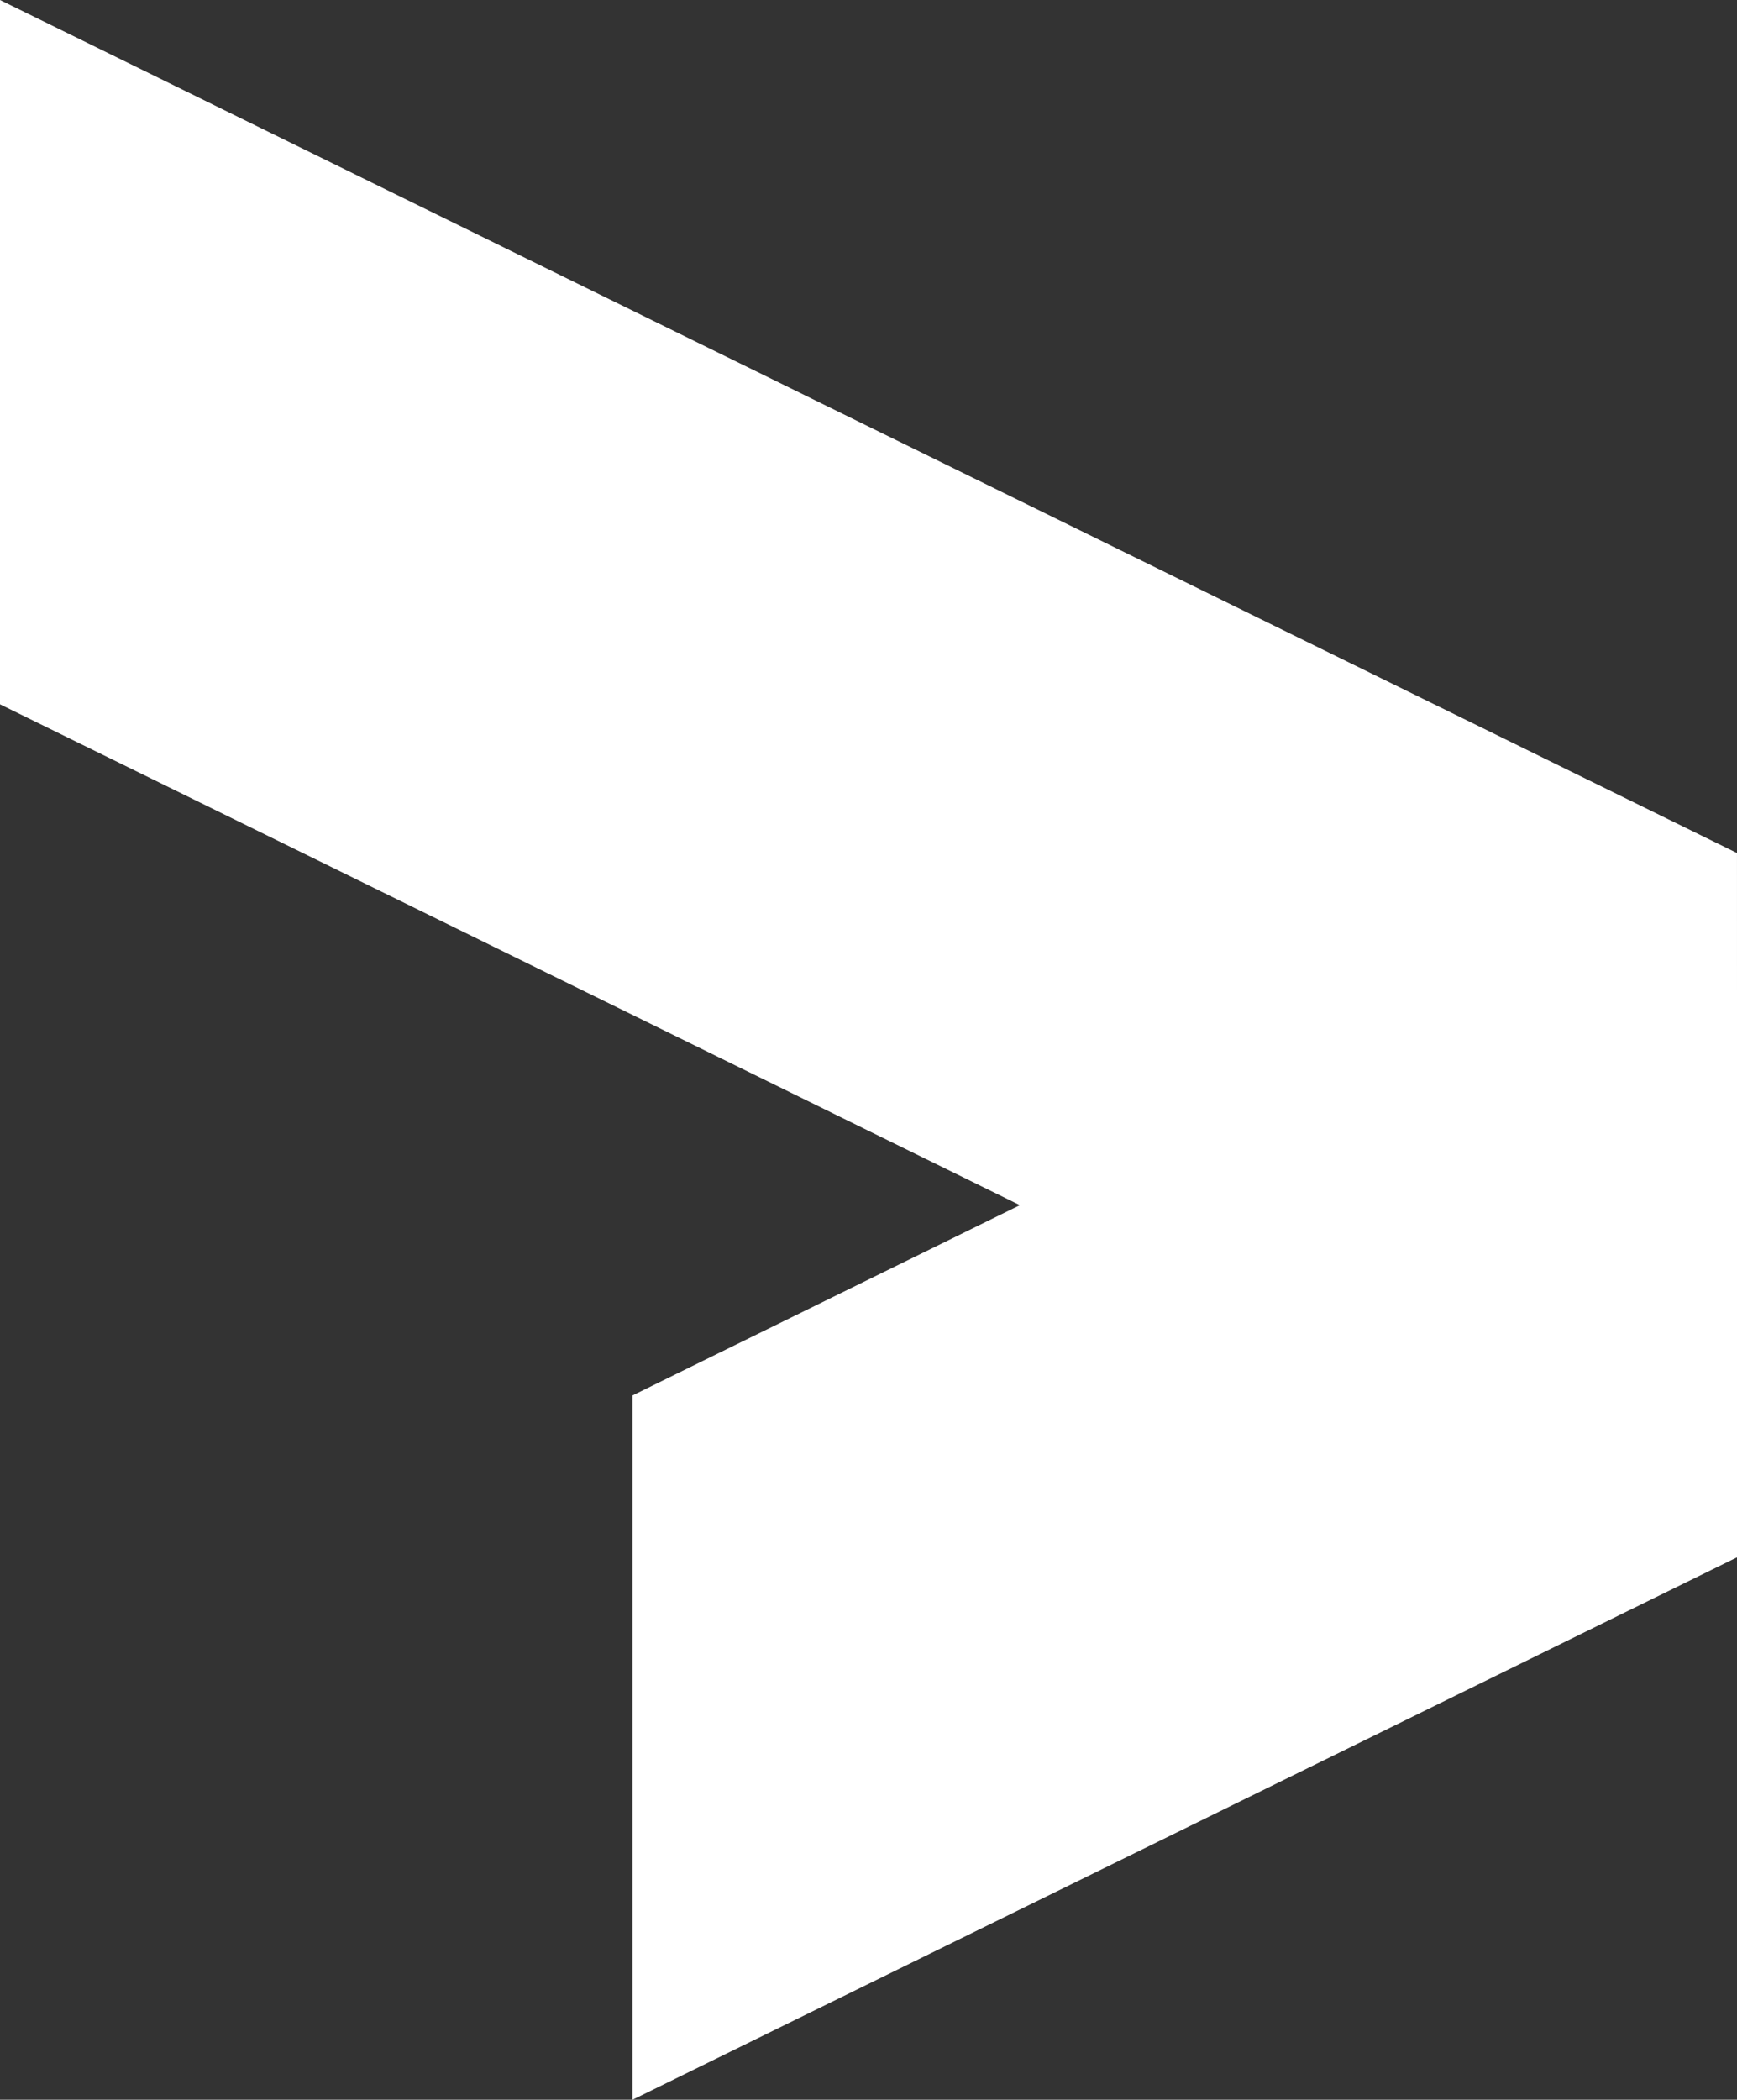
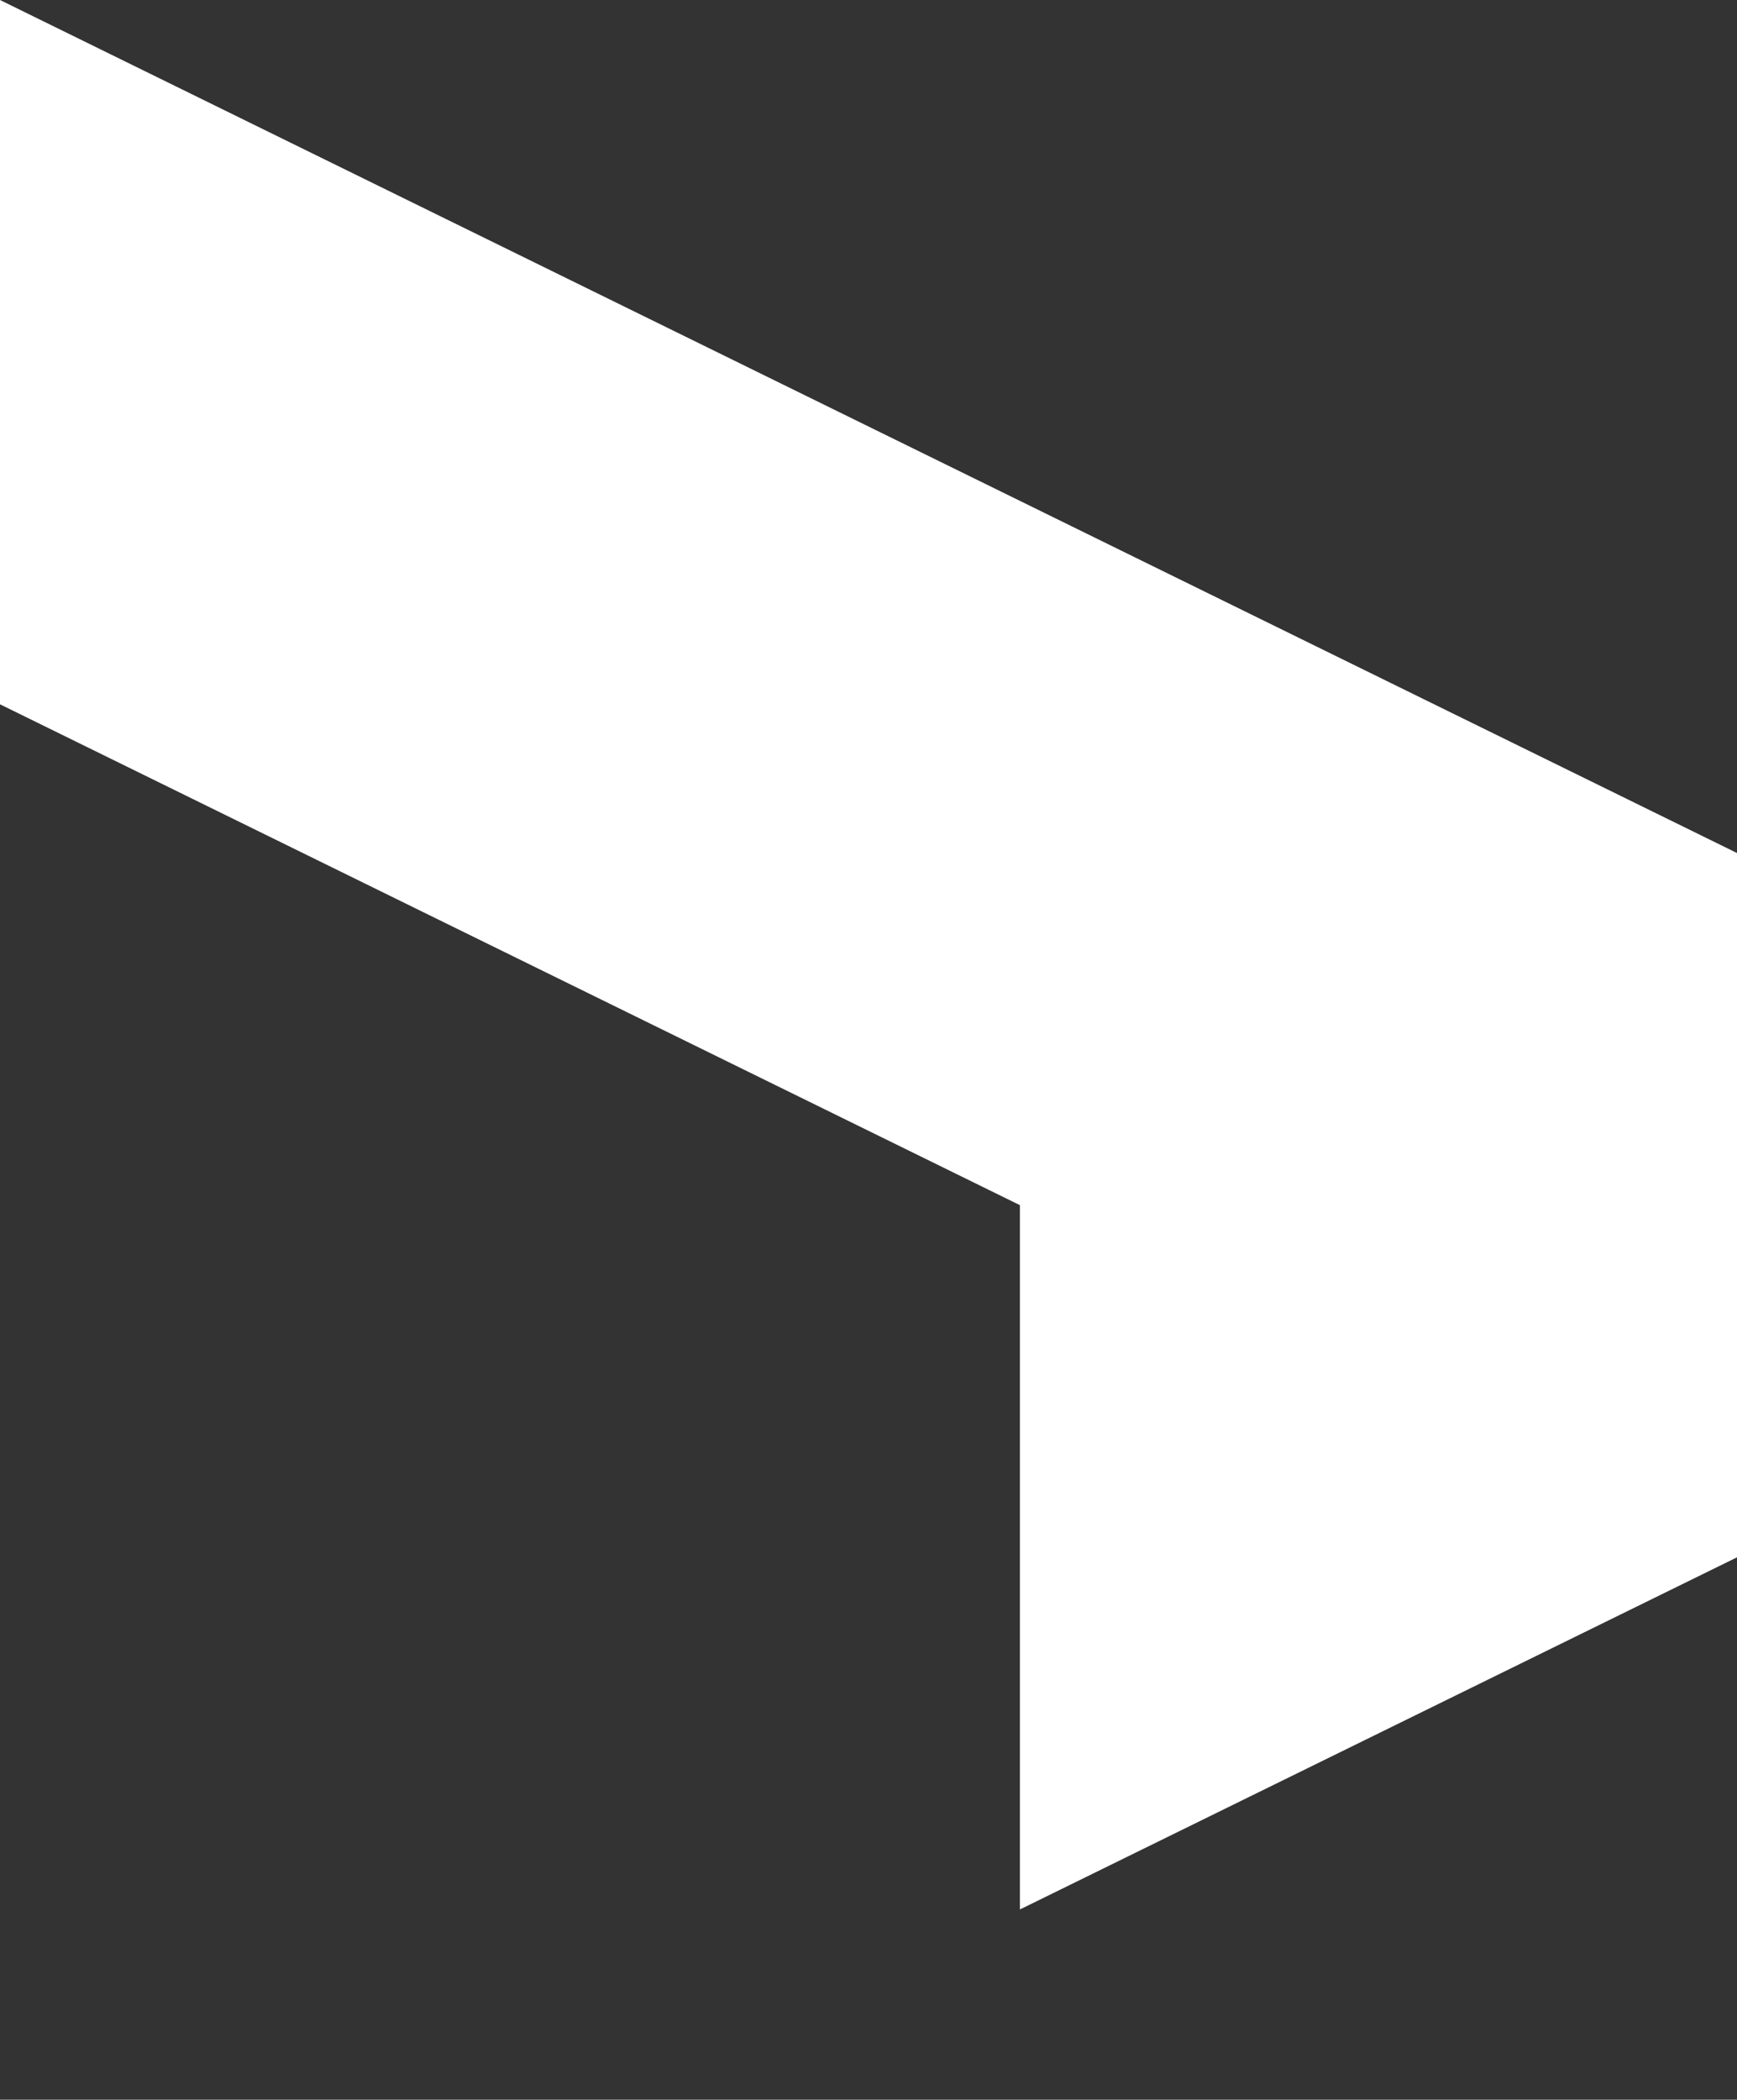
<svg xmlns="http://www.w3.org/2000/svg" width="99.662" height="120.417" viewBox="0 0 99.662 120.417">
  <rect x="0" y="0" width="99.662" height="120.417" fill="#333333" stroke="none" />
-   <path id="Path_5057" data-name="Path 5057" d="M1196.272,175.987l-99.661-48.919v40.391l58.518,28.723L1132.9,207.095v40.391l63.377-31.108Z" transform="translate(-1096.611 -127.068)" fill="#fff" />
+   <path id="Path_5057" data-name="Path 5057" d="M1196.272,175.987l-99.661-48.919v40.391l58.518,28.723v40.391l63.377-31.108Z" transform="translate(-1096.611 -127.068)" fill="#fff" />
</svg>